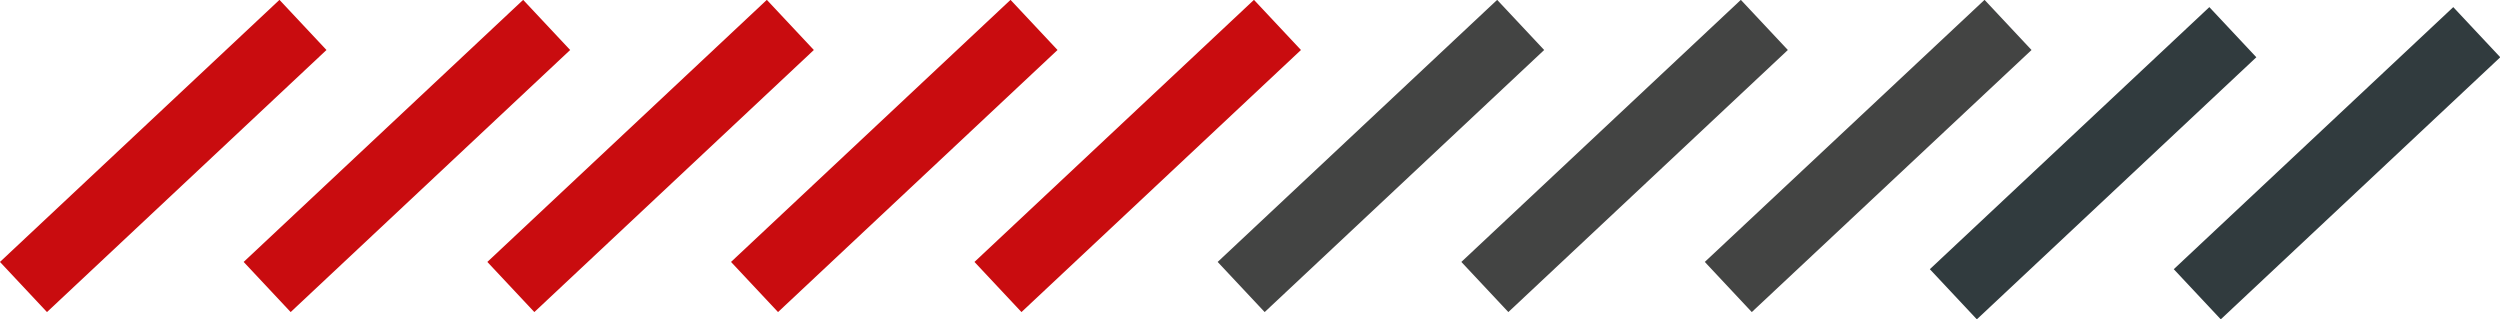
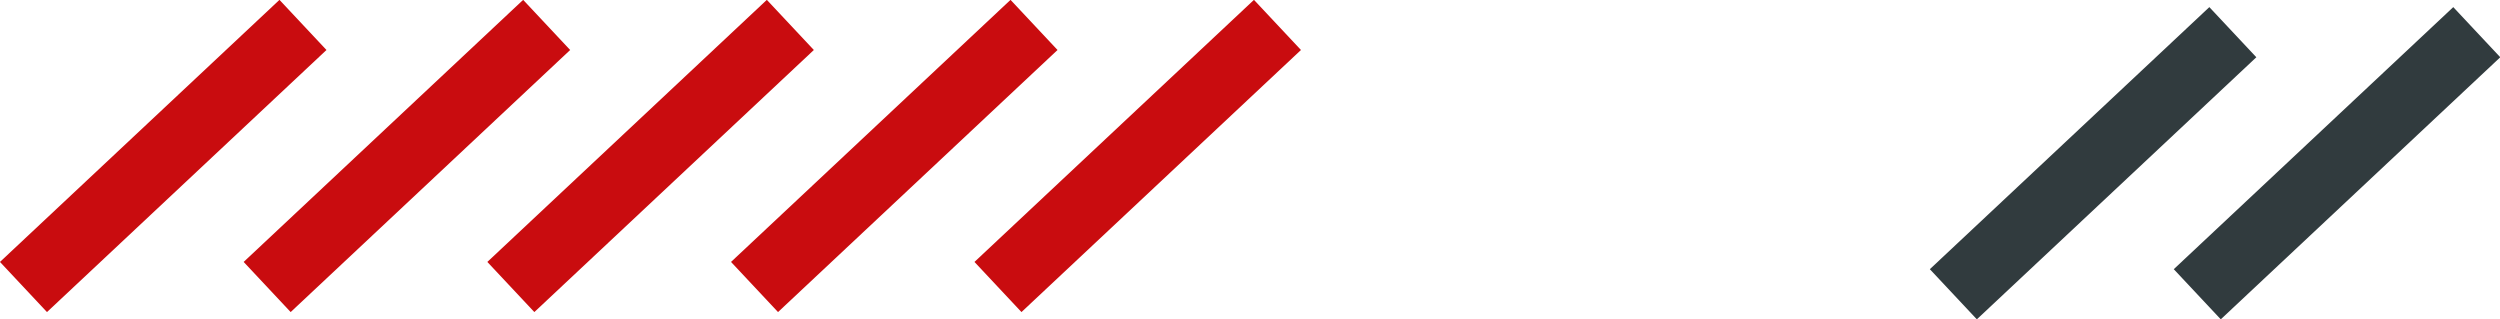
<svg xmlns="http://www.w3.org/2000/svg" id="Calque_2" viewBox="0 0 103.31 13.2">
  <defs>
    <style>      .cls-1 {        stroke: #c90c0f;      }      .cls-1, .cls-2, .cls-3 {        fill: none;        stroke-miterlimit: 3.86;        stroke-width: 2.84px;      }      .cls-2 {        stroke: #313b3e;      }      .cls-3 {        stroke: #434443;      }    </style>
  </defs>
  <g id="Calque_1-2" data-name="Calque_1">
    <g>
      <path class="cls-1" d="M52.79,1.03l-11.55,10.83M42.73,1.03l-11.55,10.83M32.66,1.03l-11.55,10.83M22.59,1.03l-11.55,10.83M12.52,1.03L.97,11.86" />
      <g>
-         <path class="cls-3" d="M82.98,1.03l-11.56,10.83M72.91,1.03l-11.55,10.83M62.84,1.03l-11.55,10.83" />
        <path class="cls-2" d="M102.35,1.33l-11.55,10.83M92.27,1.33l-11.55,10.83" />
      </g>
    </g>
  </g>
</svg>